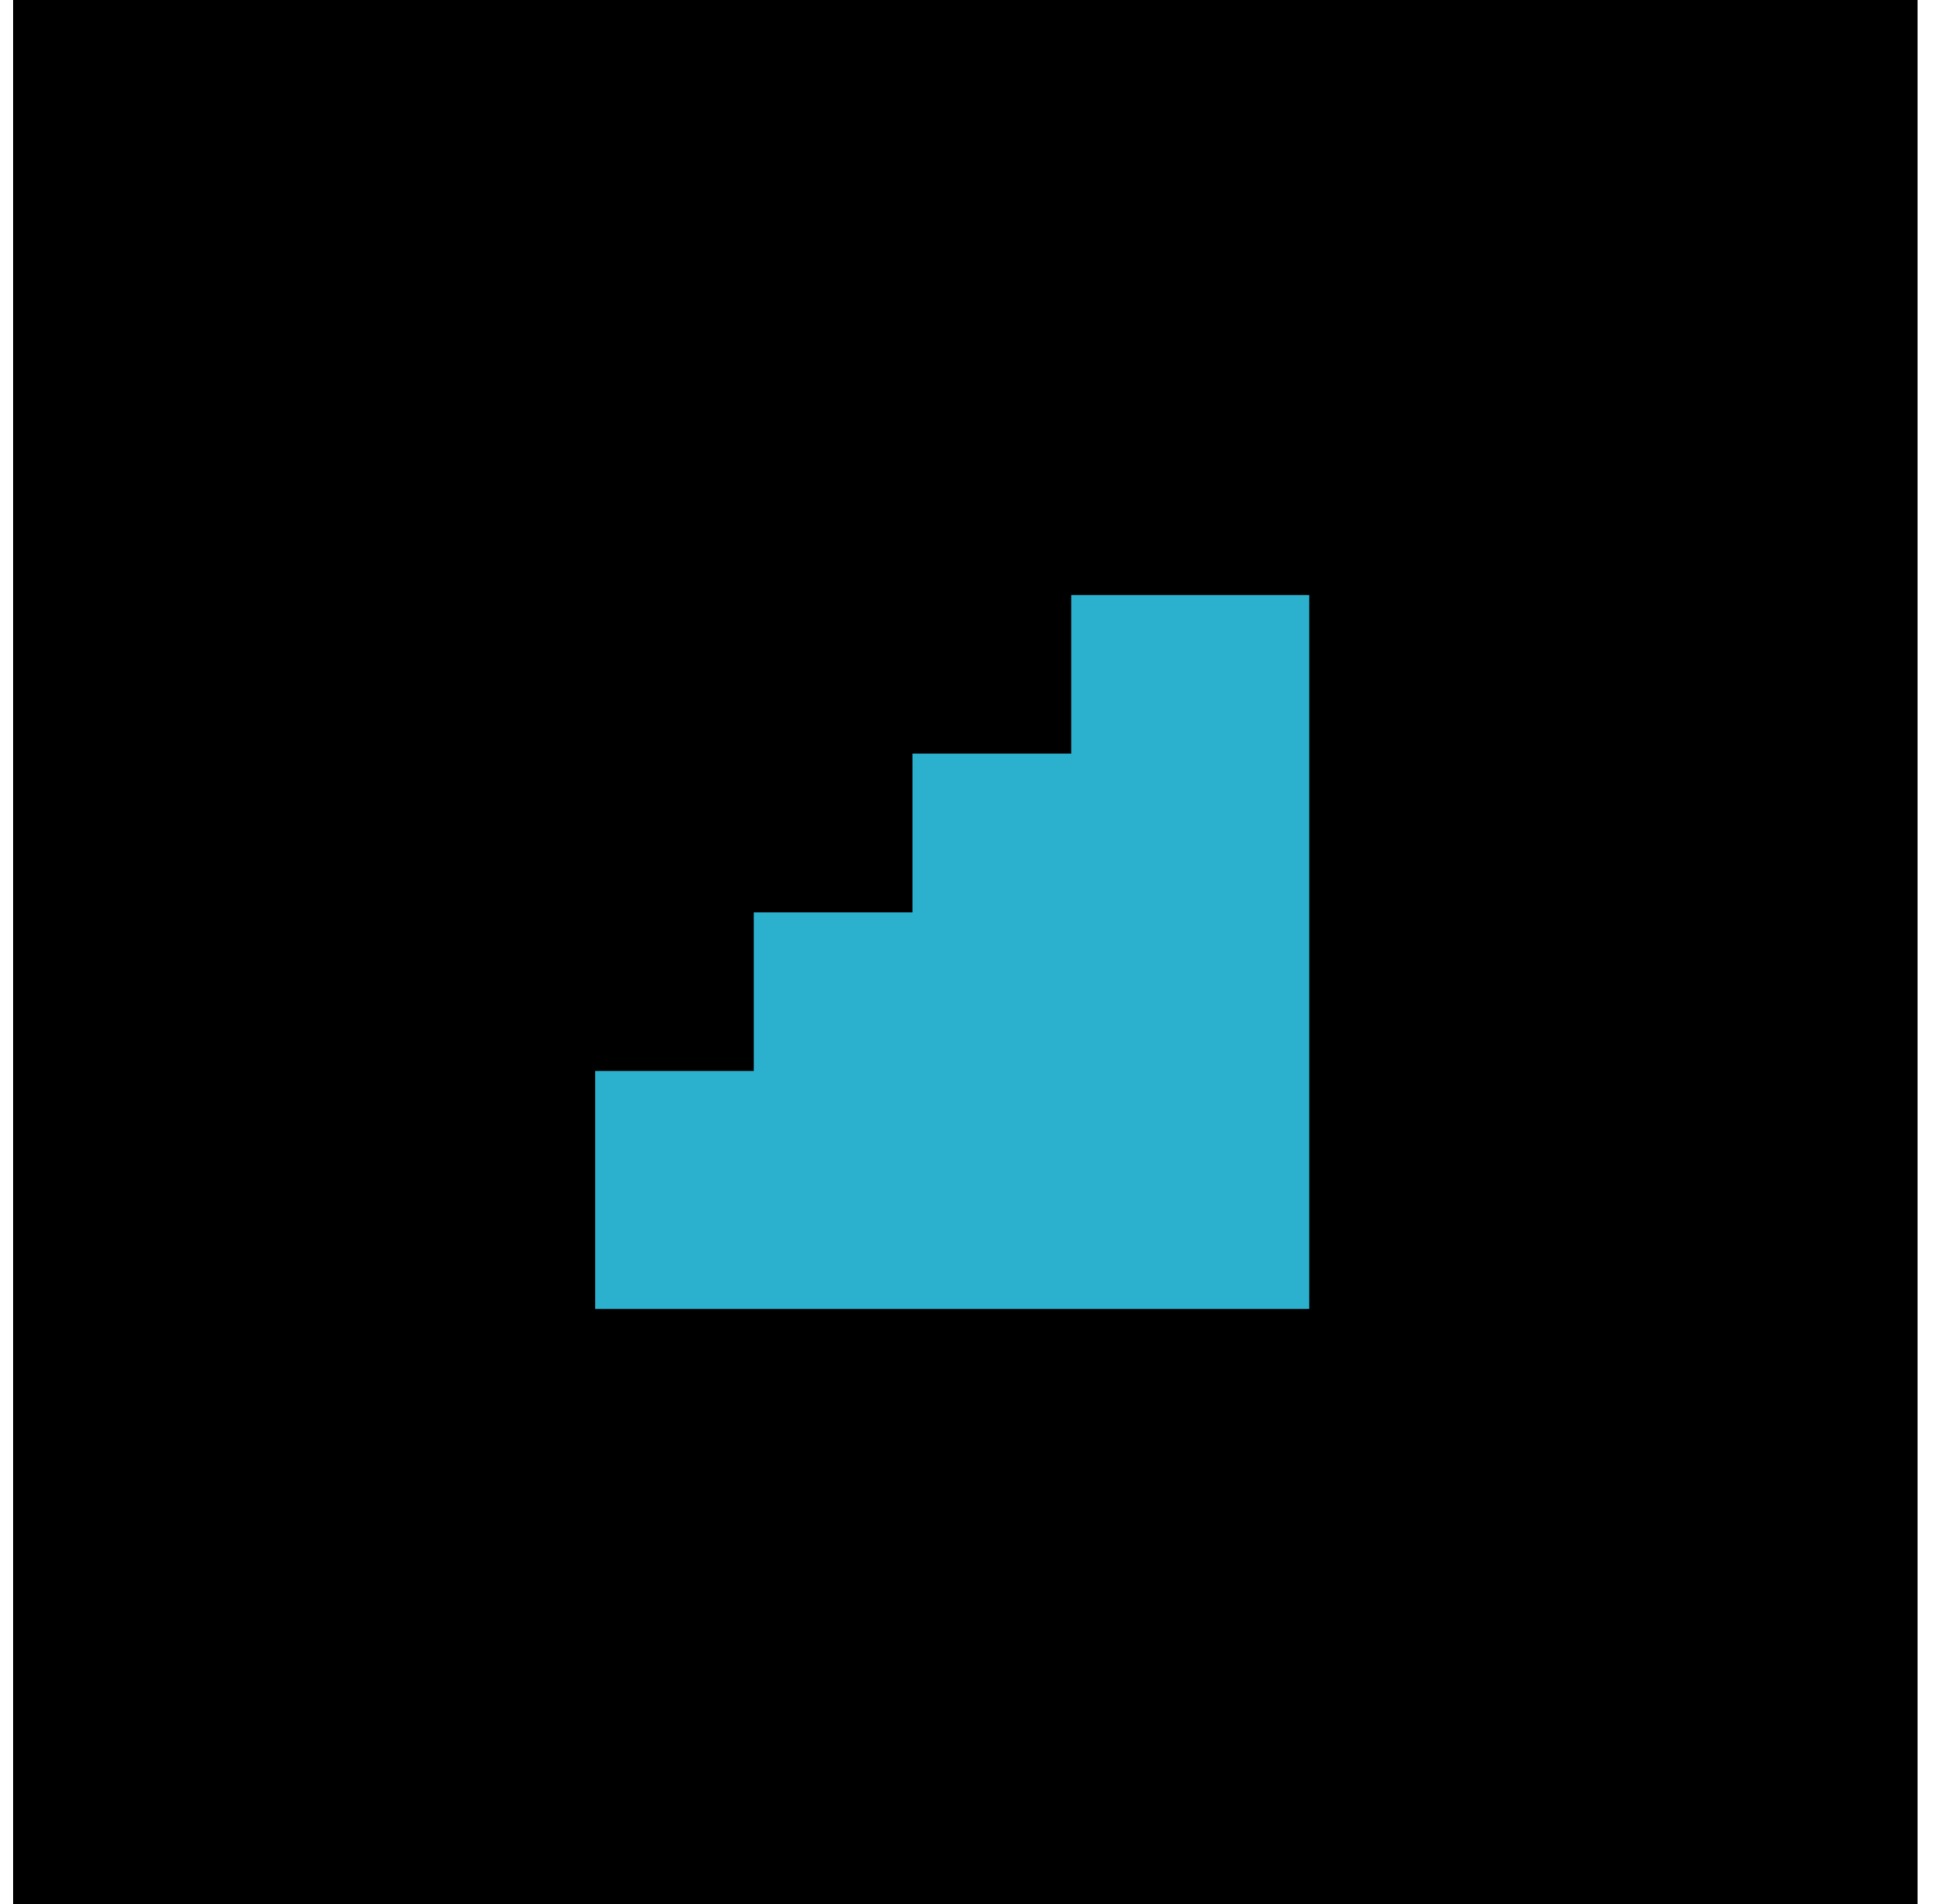
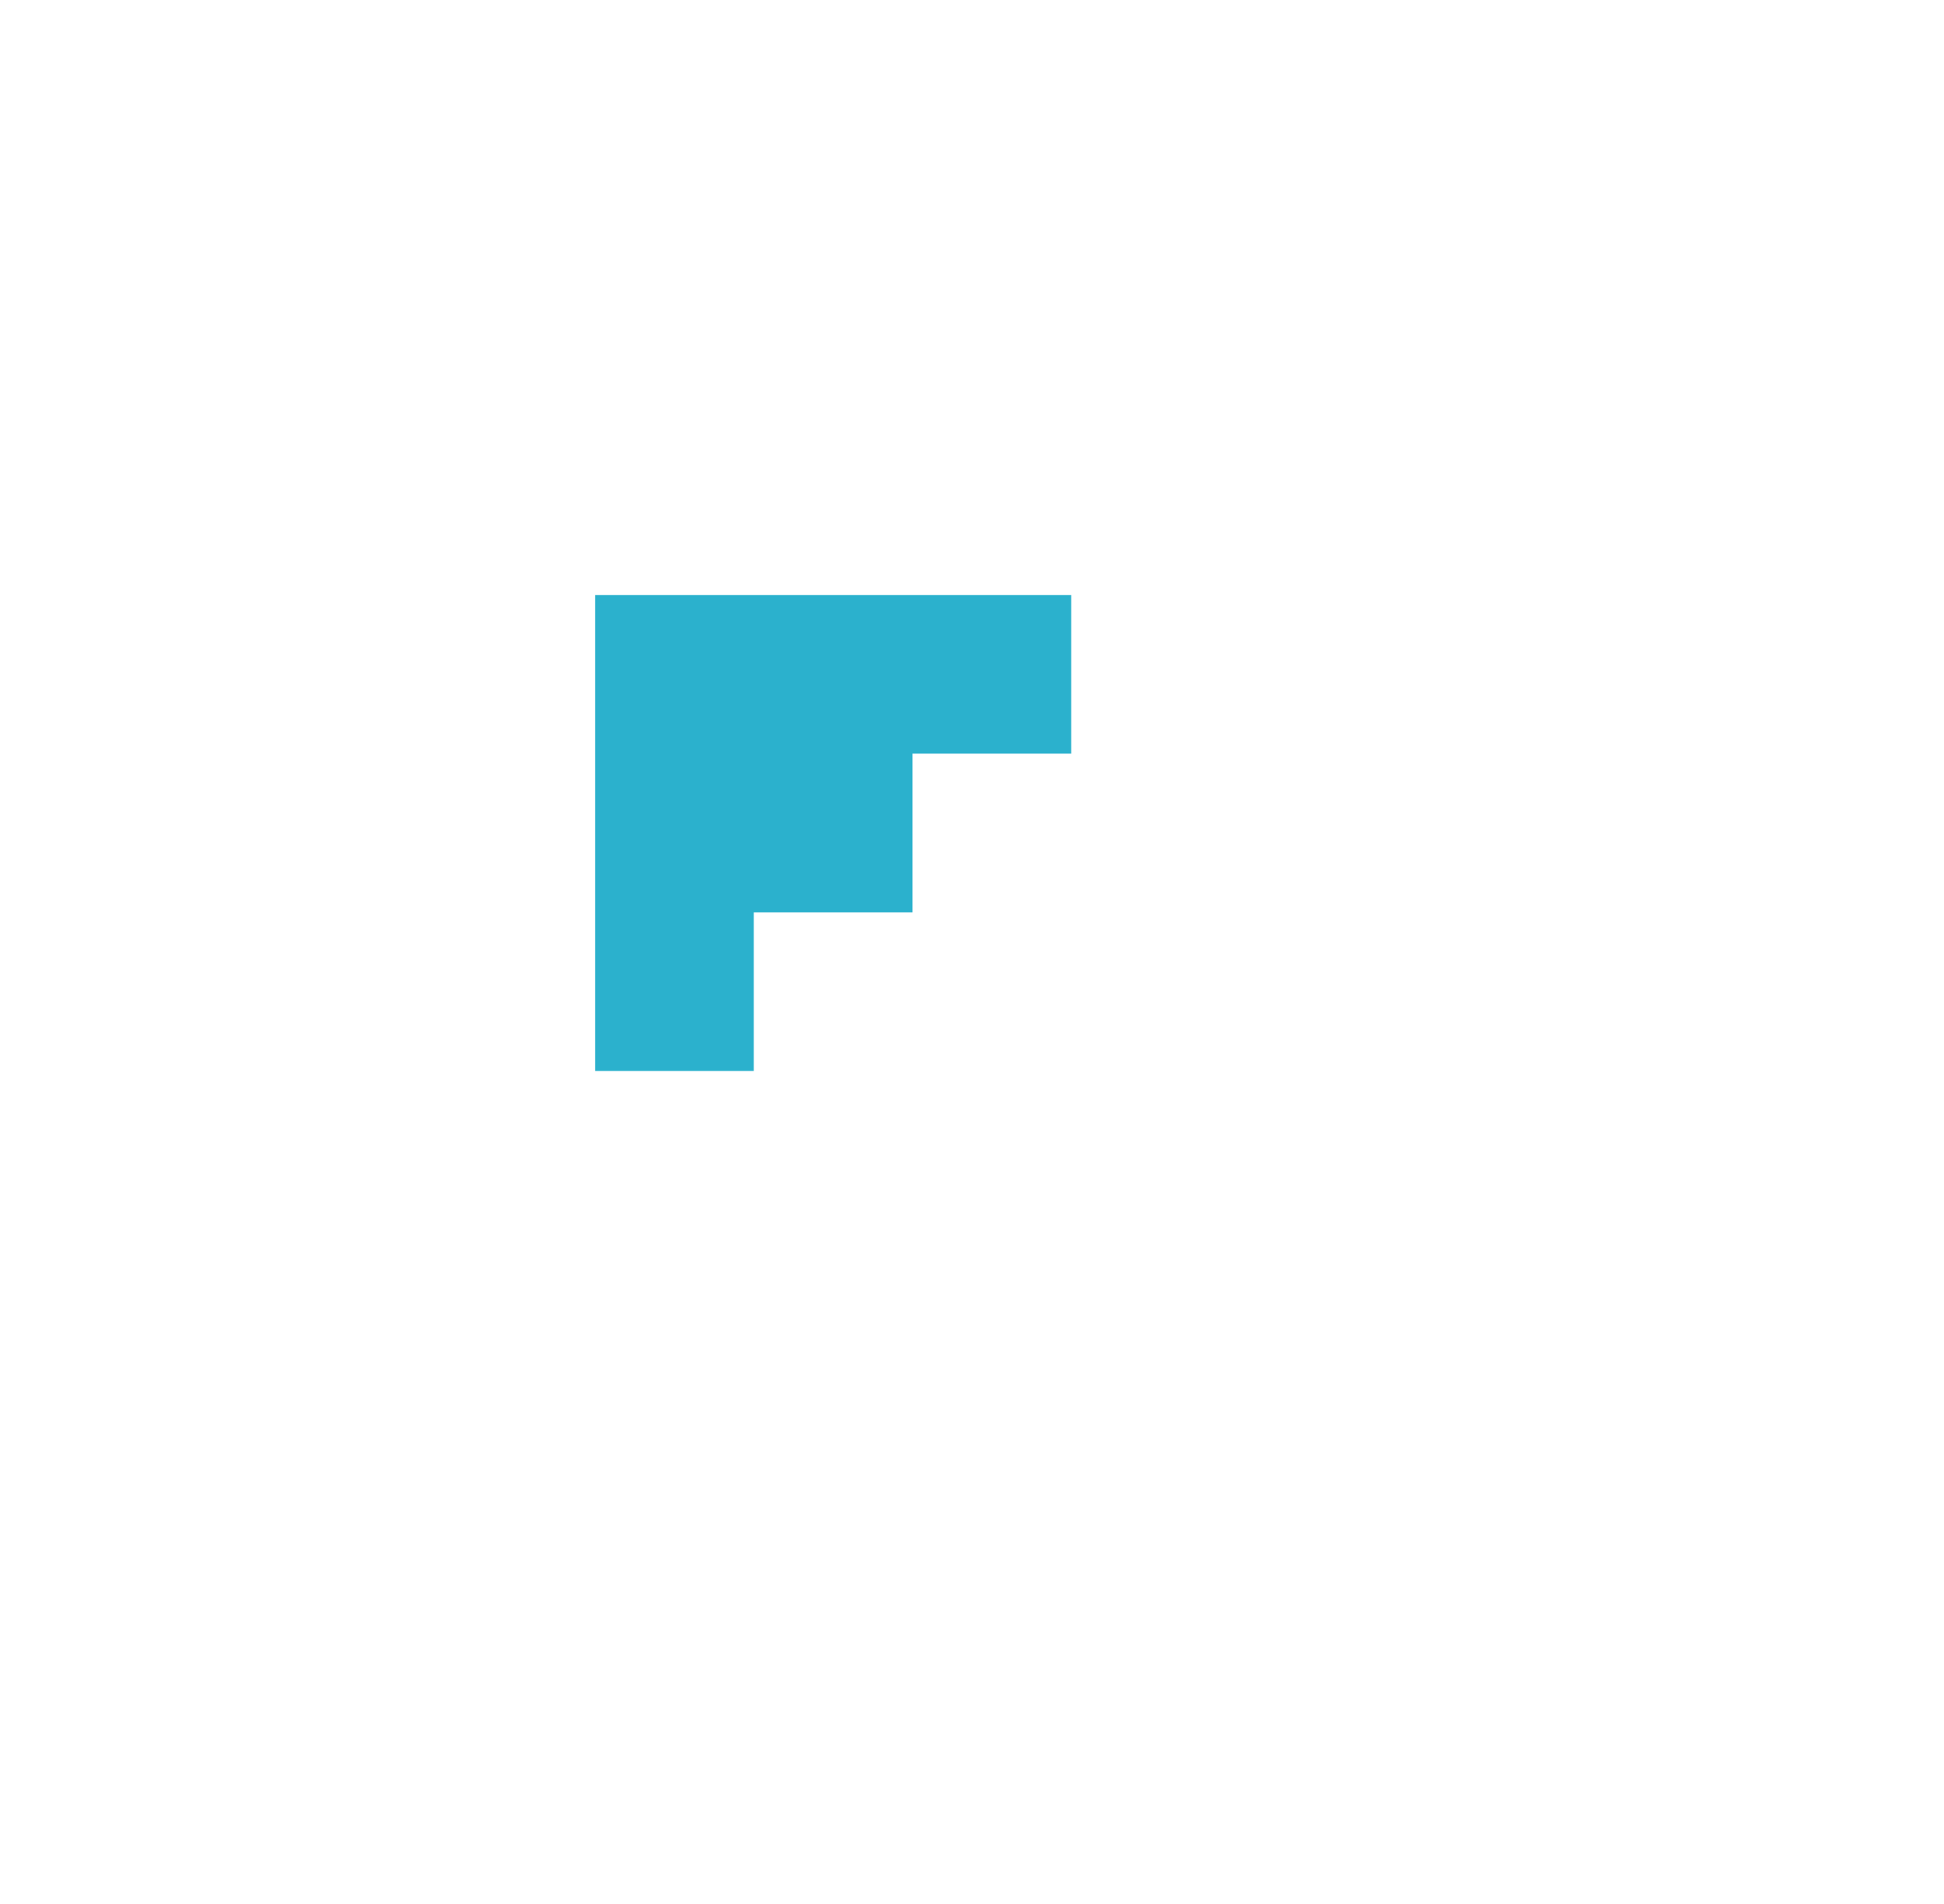
<svg xmlns="http://www.w3.org/2000/svg" width="49" height="48" viewBox="0 0 49 48" fill="none">
-   <rect width="48" height="48" transform="translate(0.333)" fill="black" />
-   <path d="M27 15H33V33H15V27H19V23H23V19H27V15Z" fill="#2BB1CD" />
+   <path d="M27 15H33H15V27H19V23H23V19H27V15Z" fill="#2BB1CD" />
</svg>